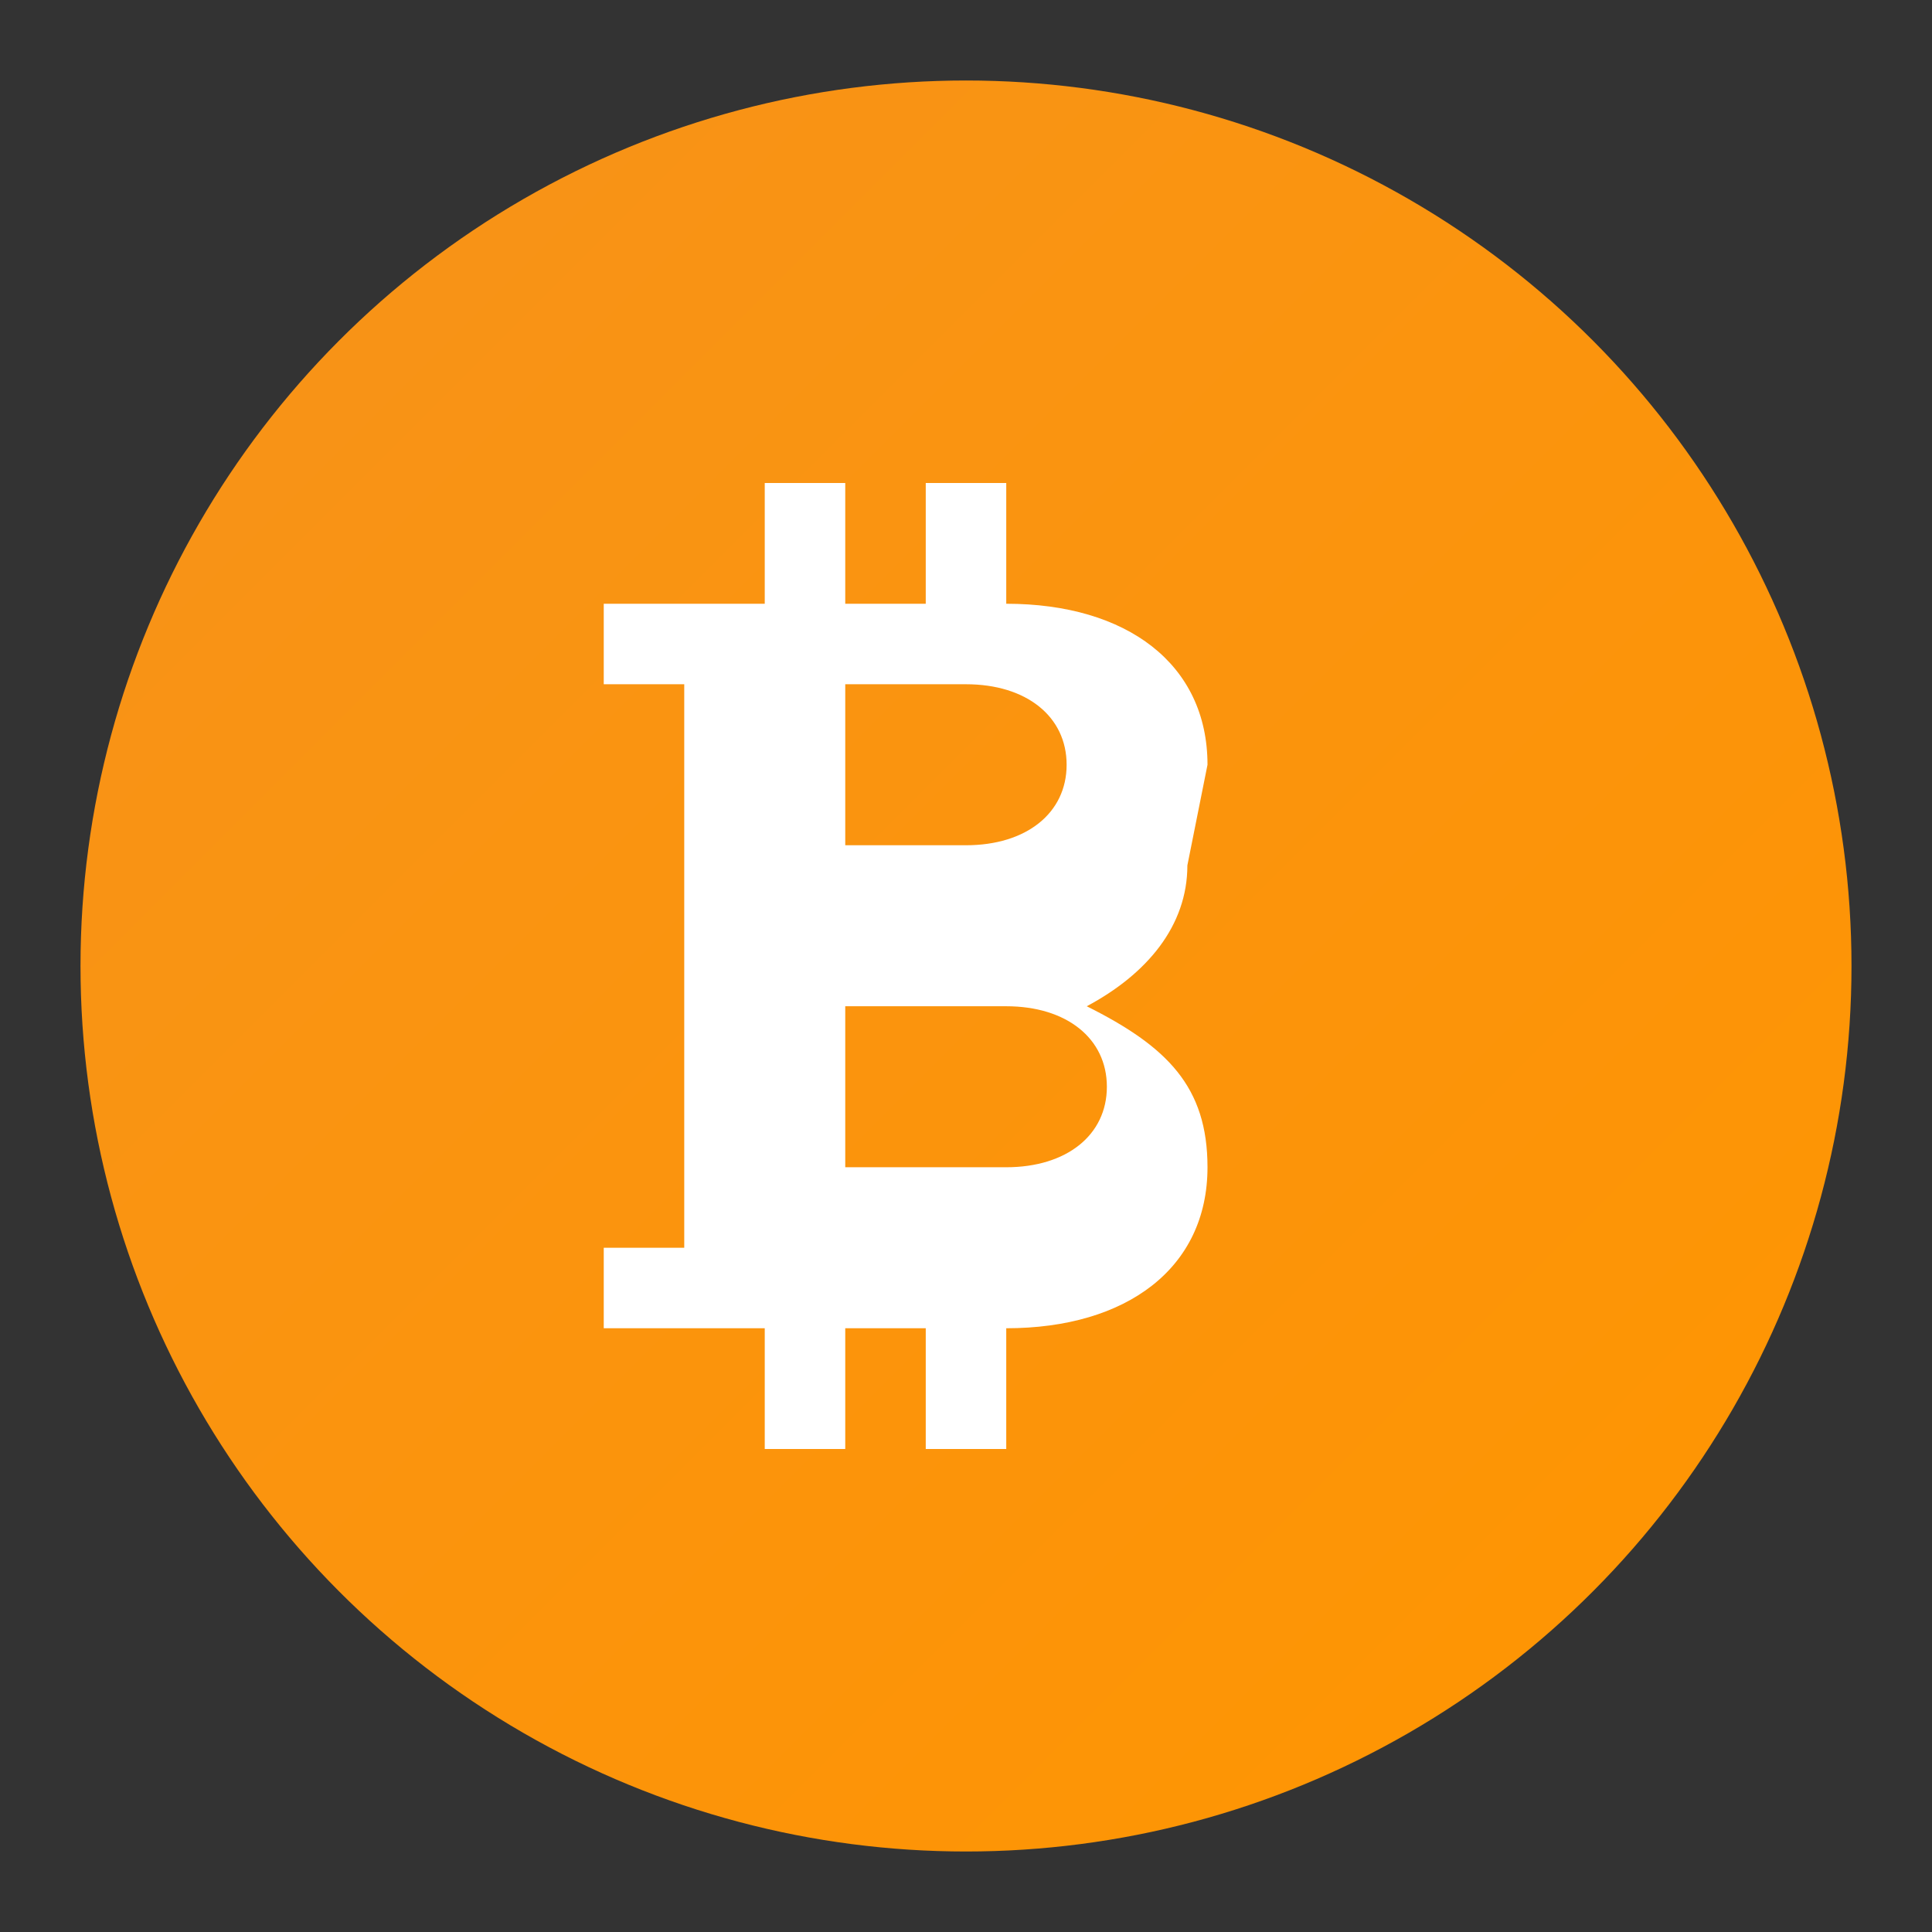
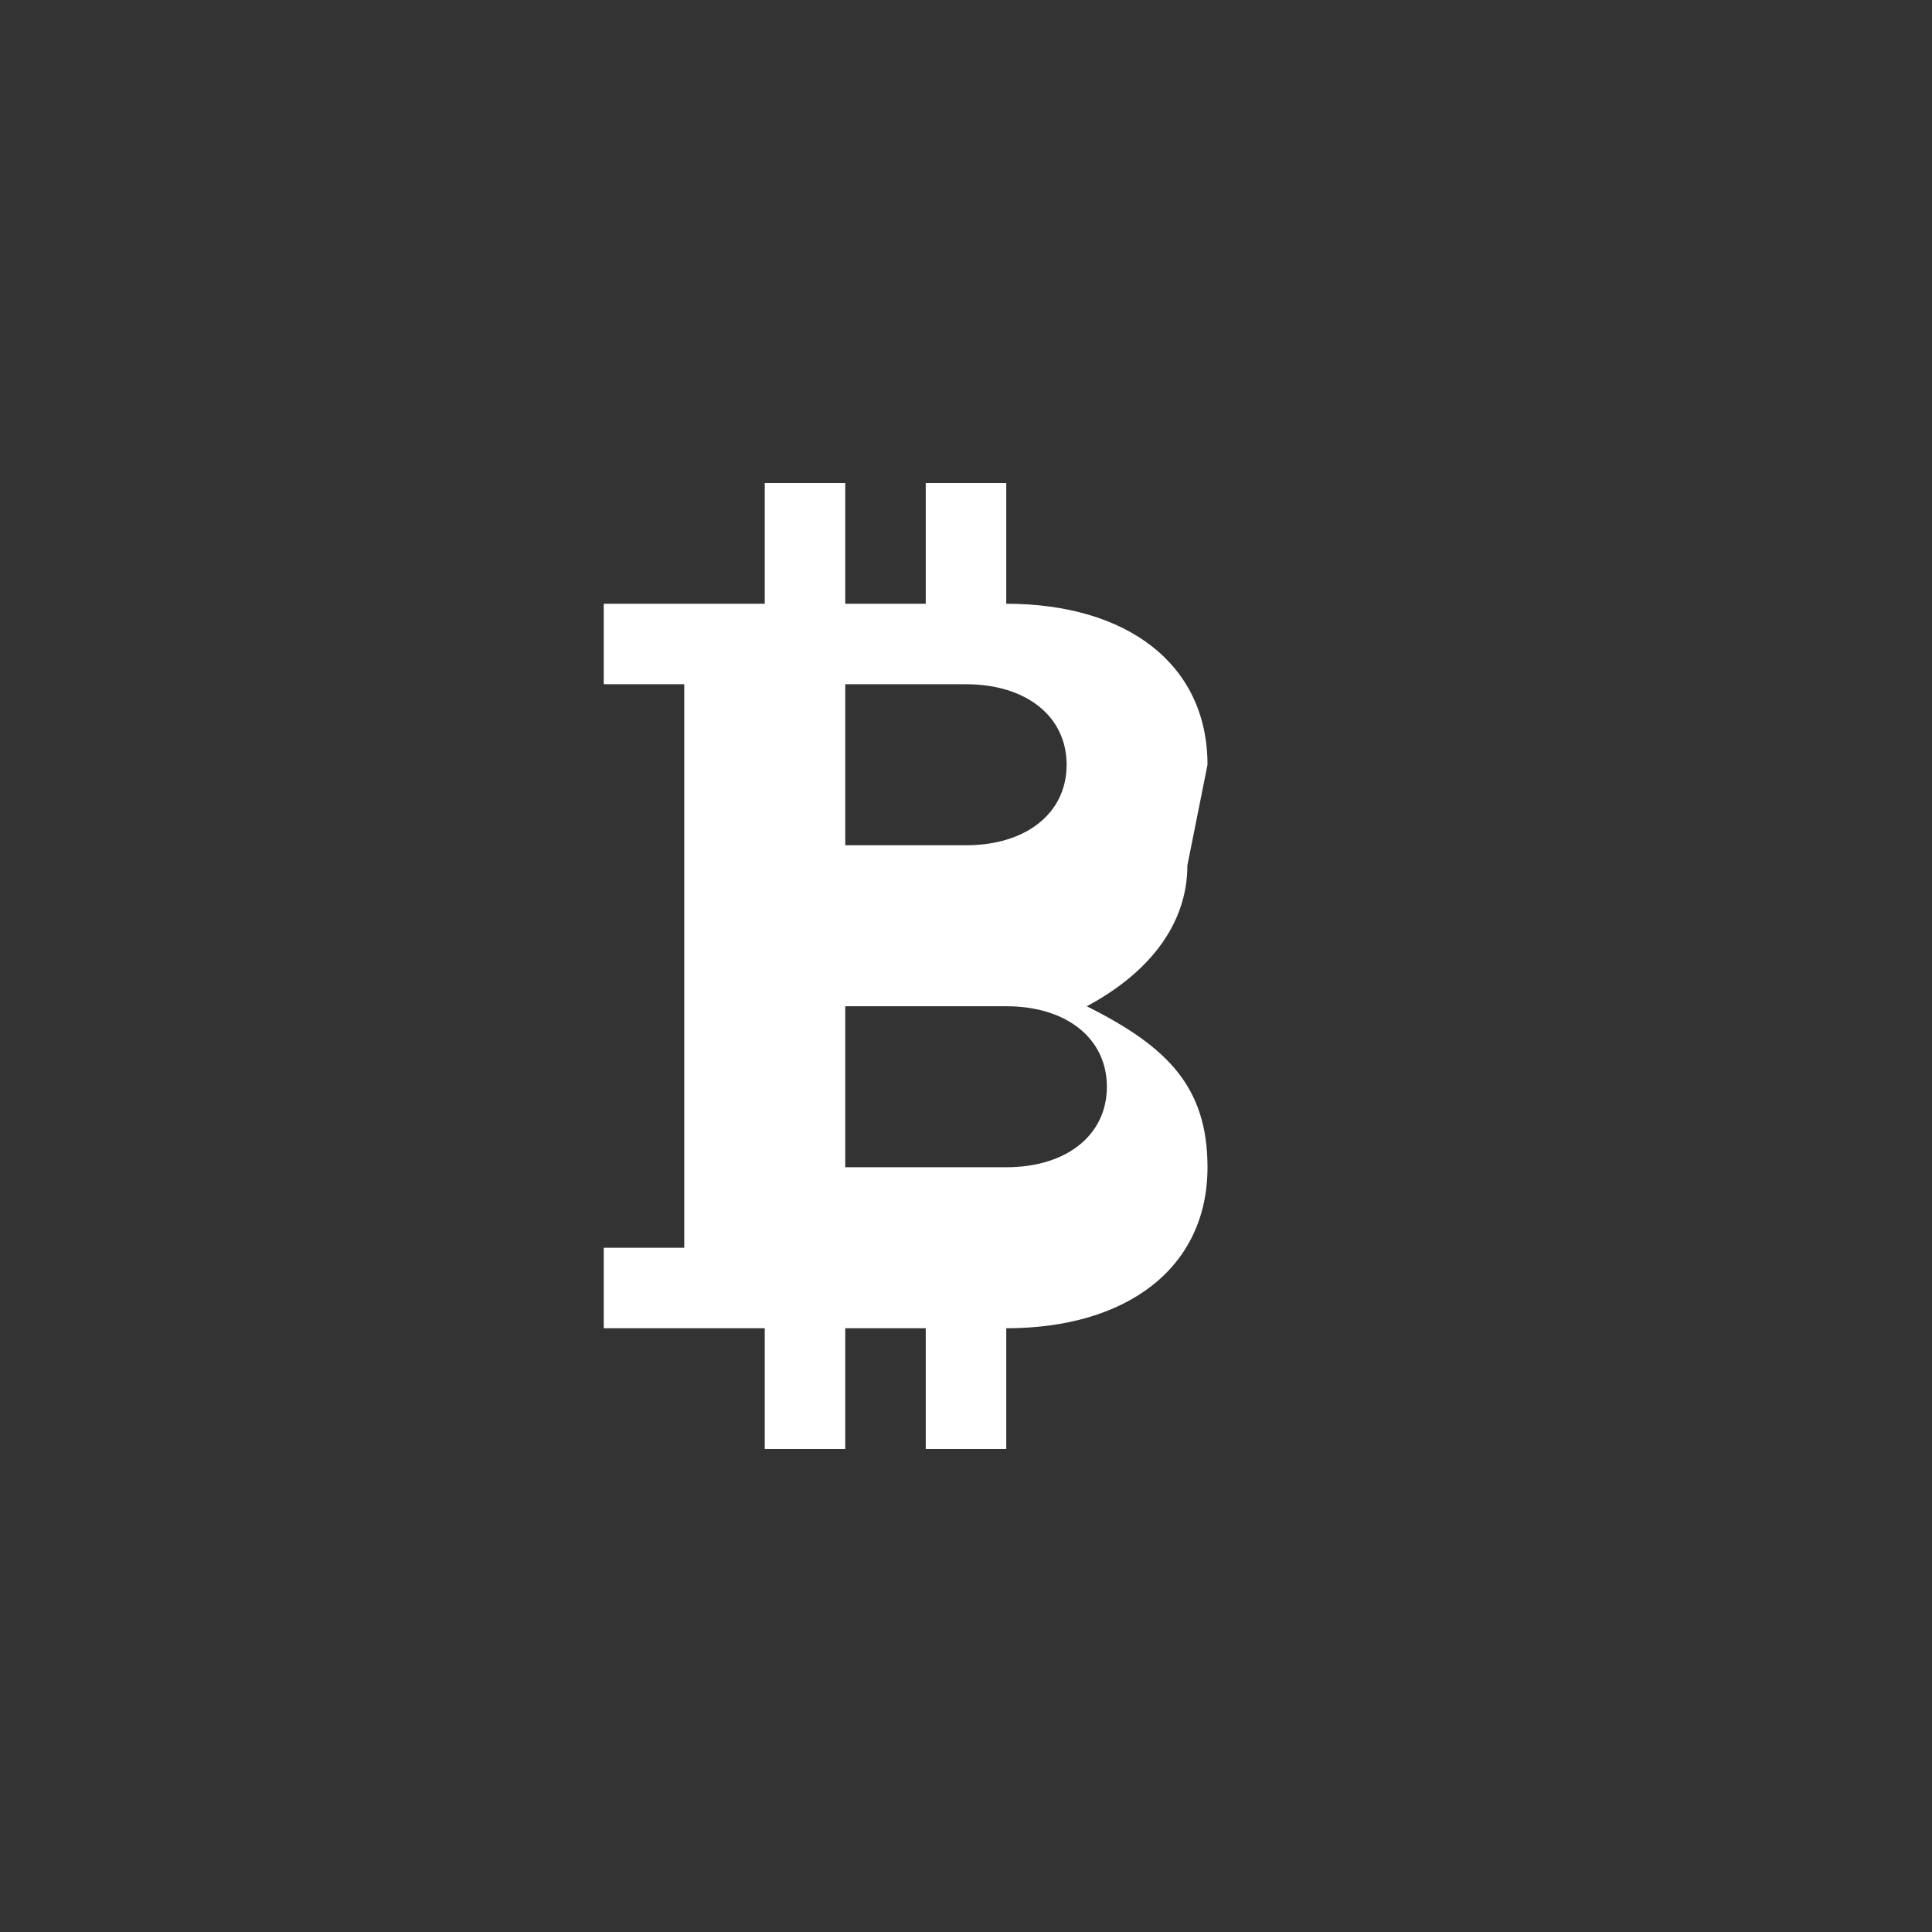
<svg xmlns="http://www.w3.org/2000/svg" viewBox="0 0 48 48">
  <rect x="0" y="0" width="48" height="48" fill="#333333" stroke="none" />
  <defs>
    <linearGradient id="cryptoGrad" x1="0%" y1="0%" x2="100%" y2="100%">
      <stop offset="0%" style="stop-color:#F7931A" />
      <stop offset="100%" style="stop-color:#FF9500" />
    </linearGradient>
  </defs>
-   <circle cx="24" cy="24" r="22" fill="url(#cryptoGrad)" />
  <path d="M30 19c0-2.5-2-4-5-4v-3h-2v3h-2v-3h-2v3h-4v2h2v14h-2v2h4v3h2v-3h2v3h2v-3c3 0 5-1.5 5-4 0-2-1-3-3-4 1.5-.8 2.5-2 2.5-3.5zm-9-2h3c1.5 0 2.5.8 2.5 2s-1 2-2.5 2h-3v-4zm4 12h-4v-4h4c1.5 0 2.5.8 2.5 2s-1 2-2.5 2z" fill="white" />
</svg>